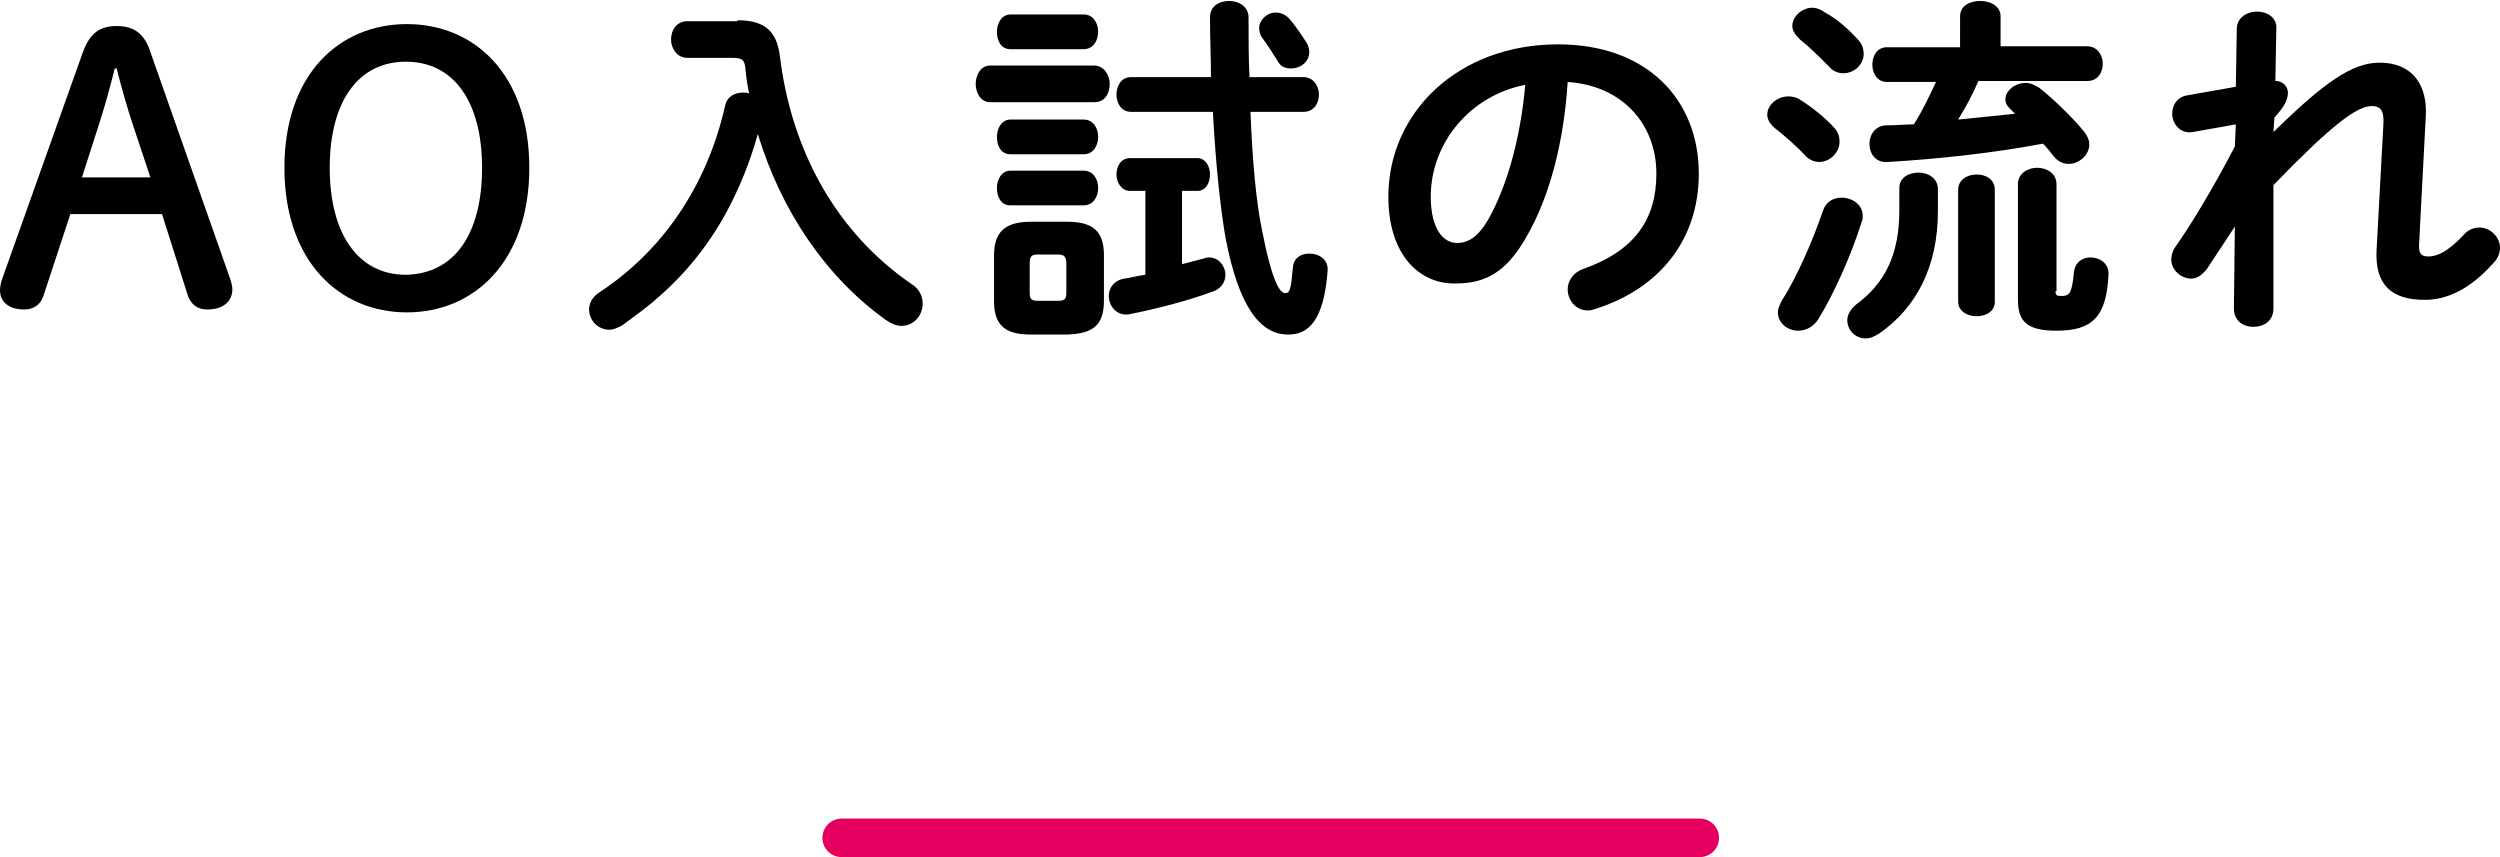
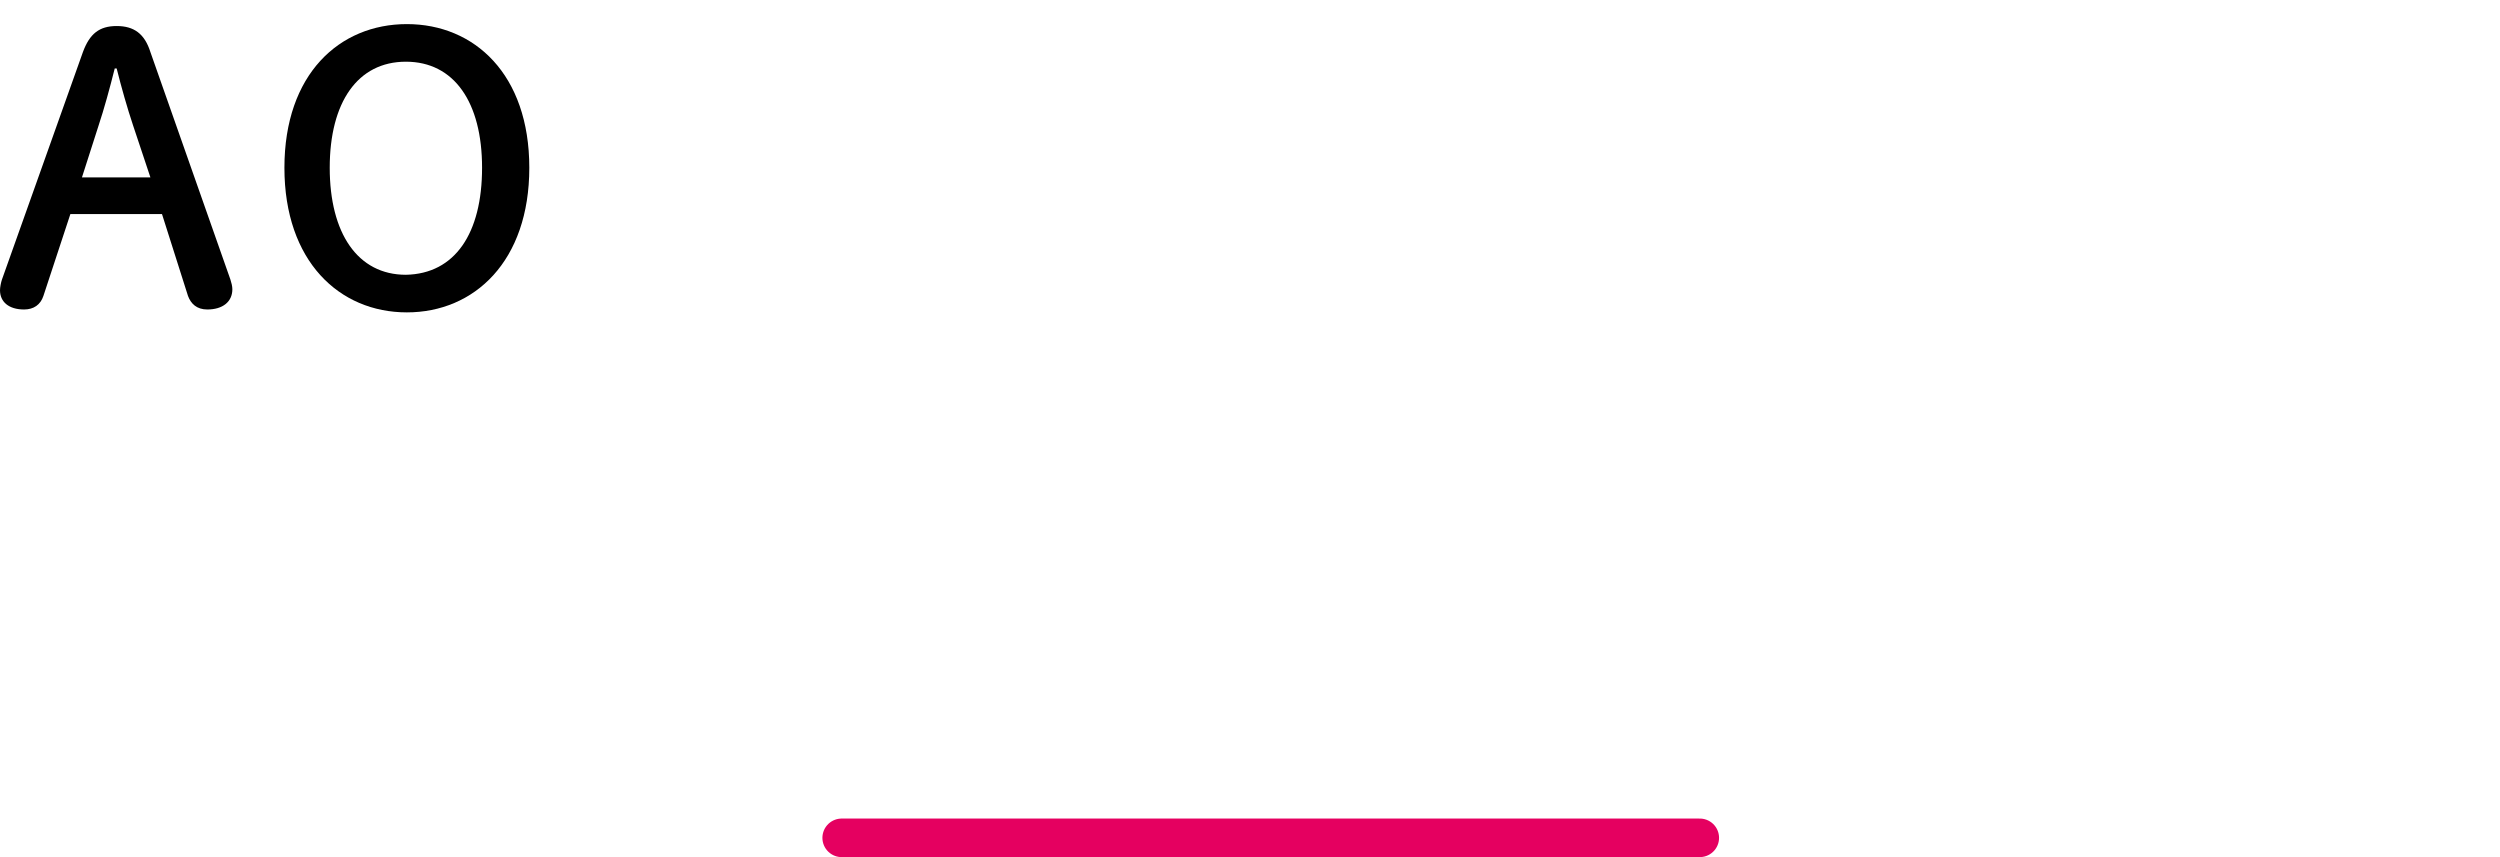
<svg xmlns="http://www.w3.org/2000/svg" version="1.1" id="レイヤー_1" x="0px" y="0px" viewBox="0 0 259.3 88.9" style="enable-background:new 0 0 259.3 88.9;" xml:space="preserve">
  <style type="text/css">
	.st0{fill:none;stroke:#E50060;stroke-width:4;stroke-linecap:round;stroke-linejoin:round;stroke-miterlimit:10;}
</style>
  <g>
    <line class="st0" x1="87.3" y1="86.9" x2="176.3" y2="86.9" />
    <g>
      <path d="M8.6,5.4c0.7-1.9,1.7-2.7,3.5-2.7c1.8,0,2.9,0.8,3.5,2.7L23.9,29c0.1,0.3,0.2,0.7,0.2,1c0,1.3-1,2.1-2.6,2.1    c-1.1,0-1.7-0.6-2-1.4l-2.7-8.5H7.3l-2.8,8.5c-0.3,0.9-1,1.4-2,1.4c-1.6,0-2.5-0.8-2.5-2c0-0.3,0.1-0.8,0.2-1.1L8.6,5.4z     M11.9,7.1c-0.5,2-1.1,4.2-1.7,6l-1.7,5.3h7.1L13.8,13c-0.6-1.8-1.2-3.9-1.7-5.9H11.9z" />
      <path d="M29.5,17.4c0-9.7,5.7-14.9,12.7-14.9c7,0,12.7,5.2,12.7,14.9c0,9.7-5.7,15-12.7,15S29.5,27.1,29.5,17.4z M50,17.4    c0-6.8-2.9-11-7.9-11s-7.9,4.2-7.9,11c0,6.8,2.9,11.1,7.9,11.1C47.2,28.4,50,24.2,50,17.4z" />
-       <path d="M76.5,2.1c3,0,4.1,1.3,4.4,3.8c1.2,9.7,5.8,18.2,13.7,23.6c0.8,0.5,1.1,1.3,1.1,2c0,1.2-0.9,2.3-2.2,2.3    c-0.5,0-1-0.2-1.6-0.6c-6.3-4.5-10.9-11.4-13.3-19.3c-0.8,2.9-1.9,5.6-3.3,8.2c-1.8,3.3-4.2,6.3-7.1,8.8c-1.1,1-2.4,1.9-3.6,2.8    c-0.5,0.3-1,0.5-1.4,0.5c-1.2,0-2.1-1-2.1-2.1c0-0.6,0.3-1.3,1.1-1.8c6.4-4.2,11.1-10.9,13-19.3c0.2-1,1-1.4,1.9-1.4    c0.2,0,0.4,0,0.6,0.1c-0.2-0.9-0.3-1.7-0.4-2.7c-0.1-0.8-0.3-1-1.4-1h-4.6c-1.1,0-1.7-1-1.7-1.9c0-1,0.6-1.9,1.7-1.9H76.5z" />
-       <path d="M102.7,10.6c-1,0-1.5-1-1.5-1.9c0-0.9,0.5-1.9,1.5-1.9h10.8c1,0,1.6,1,1.6,1.9c0,1-0.5,1.9-1.6,1.9H102.7z M106.9,34.7    c-2.8,0-3.8-1.1-3.8-3.5v-4.7c0-2.3,1-3.5,3.8-3.5h3.8c2.8,0,3.8,1.1,3.8,3.5v4.7c0,2.6-1.2,3.4-3.8,3.5H106.9z M104.8,5.1    c-1,0-1.4-0.9-1.4-1.8c0-0.9,0.5-1.8,1.4-1.8h7.6c1,0,1.5,0.9,1.5,1.8c0,0.9-0.5,1.8-1.5,1.8H104.8z M104.8,16    c-1,0-1.4-0.9-1.4-1.8c0-0.9,0.5-1.8,1.4-1.8h7.6c1,0,1.5,0.9,1.5,1.8c0,0.9-0.5,1.8-1.5,1.8H104.8z M104.8,21.3    c-1,0-1.4-0.9-1.4-1.8c0-0.9,0.5-1.8,1.4-1.8h7.6c1,0,1.5,0.9,1.5,1.8c0,0.9-0.5,1.8-1.5,1.8H104.8z M109.8,31.2    c0.6,0,0.8-0.2,0.8-0.8v-3.1c0-0.6-0.2-0.9-0.8-0.9h-2.2c-0.6,0-0.8,0.2-0.8,0.9v3.1c0,0.6,0.2,0.8,0.8,0.8H109.8z M122.6,27.4    c0.8-0.2,1.5-0.4,2.3-0.6c0.2-0.1,0.4-0.1,0.5-0.1c1,0,1.7,0.9,1.7,1.8c0,0.7-0.4,1.4-1.2,1.7c-2.7,1-5.8,1.8-8.8,2.4    c-1.3,0.2-2.1-0.9-2.1-1.9c0-0.8,0.5-1.6,1.6-1.8c0.7-0.1,1.4-0.3,2.2-0.4v-8.7h-1.6c-0.9,0-1.4-0.9-1.4-1.7    c0-0.9,0.5-1.7,1.4-1.7h7c0.8,0,1.3,0.8,1.3,1.7c0,0.8-0.4,1.7-1.3,1.7h-1.6V27.4z M135.2,8c1,0,1.6,0.9,1.6,1.8    c0,0.9-0.5,1.8-1.6,1.8h-5.5c0.2,5.2,0.6,9.4,1.2,12.3c1.1,5.6,1.9,6.5,2.4,6.5s0.6-0.4,0.8-2.7c0.1-1,0.9-1.4,1.7-1.4    c1,0,2,0.6,1.9,1.8c-0.4,5.2-2,6.6-4.1,6.6c-2.8,0-5.1-2.7-6.5-10.1c-0.5-2.9-1-7.4-1.3-13h-8.5c-1,0-1.5-0.9-1.5-1.8    c0-0.9,0.5-1.8,1.5-1.8h8.3c0-2-0.1-4.1-0.1-6.2c0-1.2,1-1.7,2-1.7c1,0,2,0.6,2,1.7c0,2.2,0,4.3,0.1,6.2H135.2z M135.5,4.4    c0.2,0.3,0.3,0.7,0.3,1c0,1-0.9,1.7-1.9,1.7c-0.6,0-1.1-0.2-1.4-0.8c-0.5-0.8-1-1.6-1.6-2.4c-0.2-0.3-0.3-0.6-0.3-1    c0-0.8,0.8-1.6,1.7-1.6c0.5,0,1,0.2,1.4,0.6C134.3,2.6,135,3.6,135.5,4.4z" />
-       <path d="M144,20.4c0-8.7,7.2-15.8,17.6-15.8c9.3,0,14.6,5.8,14.6,13.4c0,6.9-4.1,11.9-10.6,14c-0.3,0.1-0.6,0.2-0.9,0.2    c-1.3,0-2.1-1.1-2.1-2.2c0-0.8,0.5-1.7,1.6-2.1c5.4-1.9,7.6-5.2,7.6-9.9c0-5-3.4-9.1-9.2-9.5c-0.4,6.3-1.9,12-4.3,16.1    c-2.1,3.7-4.3,4.8-7.3,4.8C147.2,29.5,144,26.4,144,20.4z M148.4,20.4c0,3.5,1.4,4.8,2.7,4.8c1.2,0,2.2-0.6,3.3-2.5    c1.9-3.4,3.3-8.3,3.8-13.9C152.5,9.9,148.4,14.8,148.4,20.4z" />
-       <path d="M190.2,13.2c0.5,0.5,0.6,1.1,0.6,1.5c0,1.1-1,2.1-2.1,2.1c-0.5,0-1-0.2-1.4-0.6c-0.9-1-2.3-2.2-3.2-2.9    c-0.6-0.5-0.8-1-0.8-1.4c0-1,1-1.9,2.2-1.9c0.4,0,0.9,0.1,1.3,0.4C187.9,11.1,189.3,12.2,190.2,13.2z M191,20.5    c1.1,0,2.2,0.7,2.2,1.9c0,0.2,0,0.4-0.1,0.6c-1.1,3.5-2.9,7.5-4.5,10.1c-0.5,0.8-1.3,1.2-2.1,1.2c-1.1,0-2.1-0.8-2.1-1.9    c0-0.4,0.2-0.8,0.4-1.2c1.6-2.5,3.2-6.2,4.3-9.4C189.4,20.9,190.2,20.5,191,20.5z M192.7,4.1c0.5,0.5,0.6,1.1,0.6,1.5    c0,1.1-1,2-2.1,2c-0.5,0-1.1-0.2-1.5-0.7c-1-1-2.1-2.1-3-2.8c-0.5-0.5-0.8-0.9-0.8-1.4c0-1,1-1.9,2.1-1.9c0.4,0,0.9,0.2,1.3,0.5    C190.6,2,191.8,3.1,192.7,4.1z M197,19.5c0-1.1,1-1.6,2-1.6c1,0,2,0.6,2,1.7v2.3c0,5.7-2.2,10-6.1,12.7c-0.5,0.3-0.9,0.5-1.4,0.5    c-1.1,0-1.9-0.9-1.9-1.9c0-0.5,0.3-1.1,0.9-1.6c3-2.2,4.5-5.2,4.5-9.8V19.5z M205.2,8.4c-0.6,1.4-1.3,2.7-2.1,4    c2-0.2,4-0.4,5.9-0.6c-0.2-0.2-0.4-0.4-0.6-0.6c-0.3-0.3-0.4-0.6-0.4-0.9c0-0.9,1-1.7,2.1-1.7c0.5,0,0.9,0.2,1.4,0.5    c1.3,1,3.5,3.1,4.7,4.6c0.3,0.4,0.5,0.8,0.5,1.3c0,1.1-1.1,2-2.1,2c-0.6,0-1.1-0.2-1.6-0.8c-0.3-0.4-0.7-0.9-1.1-1.3    c-5.3,1-11,1.6-16.1,1.9c-1.3,0.1-1.9-0.9-1.9-1.9c0-0.9,0.6-1.9,1.8-1.9c0.9,0,1.9-0.1,2.8-0.1c0.9-1.4,1.6-2.9,2.3-4.4h-5.1    c-1,0-1.5-0.9-1.5-1.8c0-0.9,0.5-1.8,1.5-1.8h7.6V1.7c0-1.1,1-1.6,2.1-1.6c1,0,2.1,0.5,2.1,1.6v3.1h9c1,0,1.6,0.9,1.6,1.8    c0,0.9-0.5,1.8-1.6,1.8H205.2z M203.1,19.7c0-1.1,1-1.6,1.9-1.6c1,0,1.9,0.5,1.9,1.6v11.6c0,1-0.9,1.5-1.9,1.5    c-0.9,0-1.9-0.5-1.9-1.5V19.7z M213.2,30.2c0,0.4,0.1,0.5,0.6,0.5c0.8,0,1.1-0.2,1.3-2.4c0.1-1.1,0.9-1.6,1.7-1.6    c1,0,1.9,0.6,1.9,1.7c-0.2,4.5-1.7,5.9-5.4,5.9c-3,0-4-0.9-4-3.2v-12c0-1.1,1-1.7,2-1.7c1,0,2,0.6,2,1.7V30.2z" />
-       <path d="M235.8,13.7c5.3-5.2,8.2-7.2,11-7.2c3.5,0,5,2.4,4.8,5.6l-0.7,13.4c0,0.9,0.3,1.1,1,1.1c0.8,0,1.9-0.4,3.6-2.2    c0.5-0.6,1.1-0.8,1.7-0.8c1.1,0,2.1,1,2.1,2.1c0,0.5-0.2,1.1-0.7,1.6c-2.4,2.7-4.8,3.8-7.1,3.8c-3.4,0-5.2-1.5-5-5.2l0.7-12.9    c0.1-1.4-0.2-2-1.2-2c-1.6,0-4.4,2.2-10.2,8.2l0,12.8c0,1.3-1,1.9-2.1,1.9c-1,0-2-0.6-2-1.9l0.1-8.5l-2.9,4.4c-0.5,0.6-1,1-1.6,1    c-1.1,0-2.1-0.9-2.1-2c0-0.3,0.1-0.7,0.3-1.1c1.9-2.7,4.1-6.4,6.3-10.6l0.1-2.3l-4.5,0.8c-1.3,0.2-2.1-0.9-2.1-1.9    c0-0.9,0.5-1.7,1.5-1.9l5.1-0.9l0.1-6c0-1.2,1.1-1.8,2.1-1.8c1,0,2.1,0.6,2,1.8l-0.1,5.4c0.9,0,1.3,0.7,1.3,1.2    c0,0.7-0.3,1.4-1.4,2.6L235.8,13.7z" />
    </g>
  </g>
</svg>